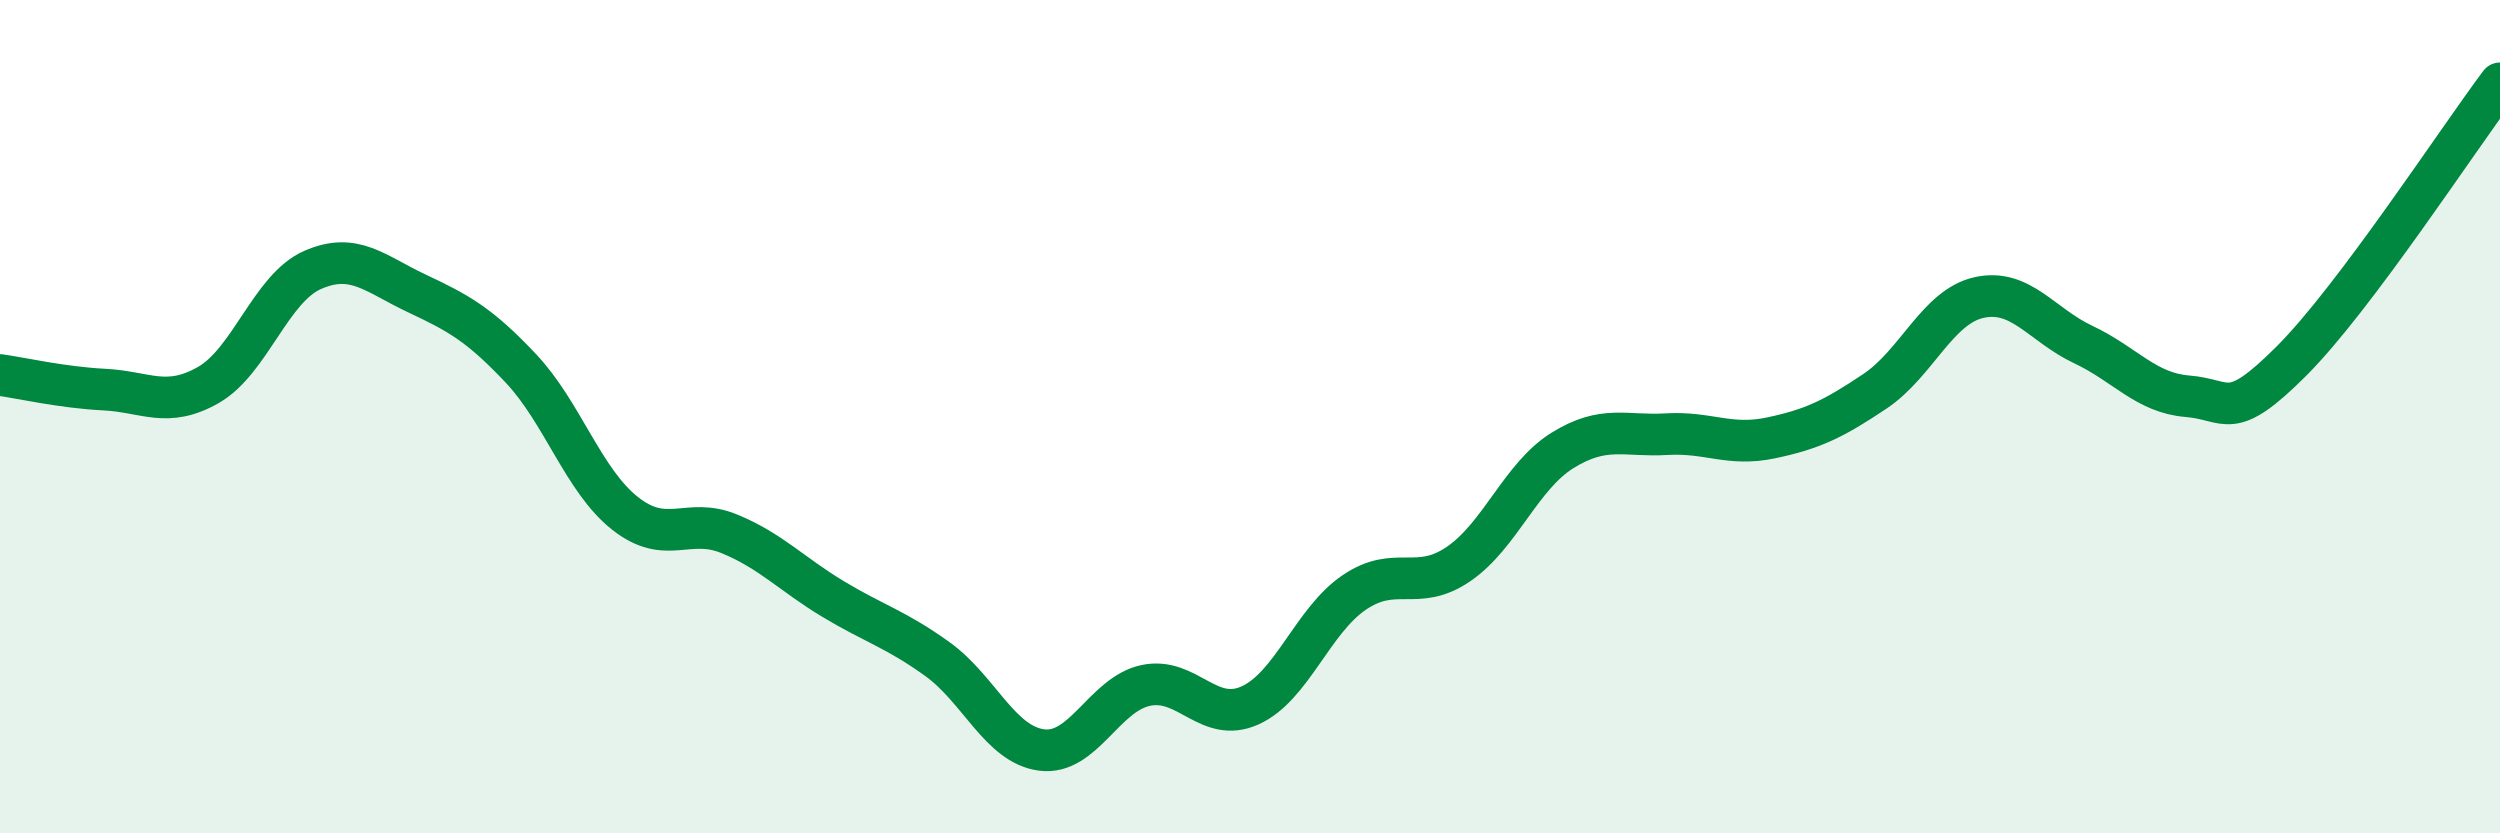
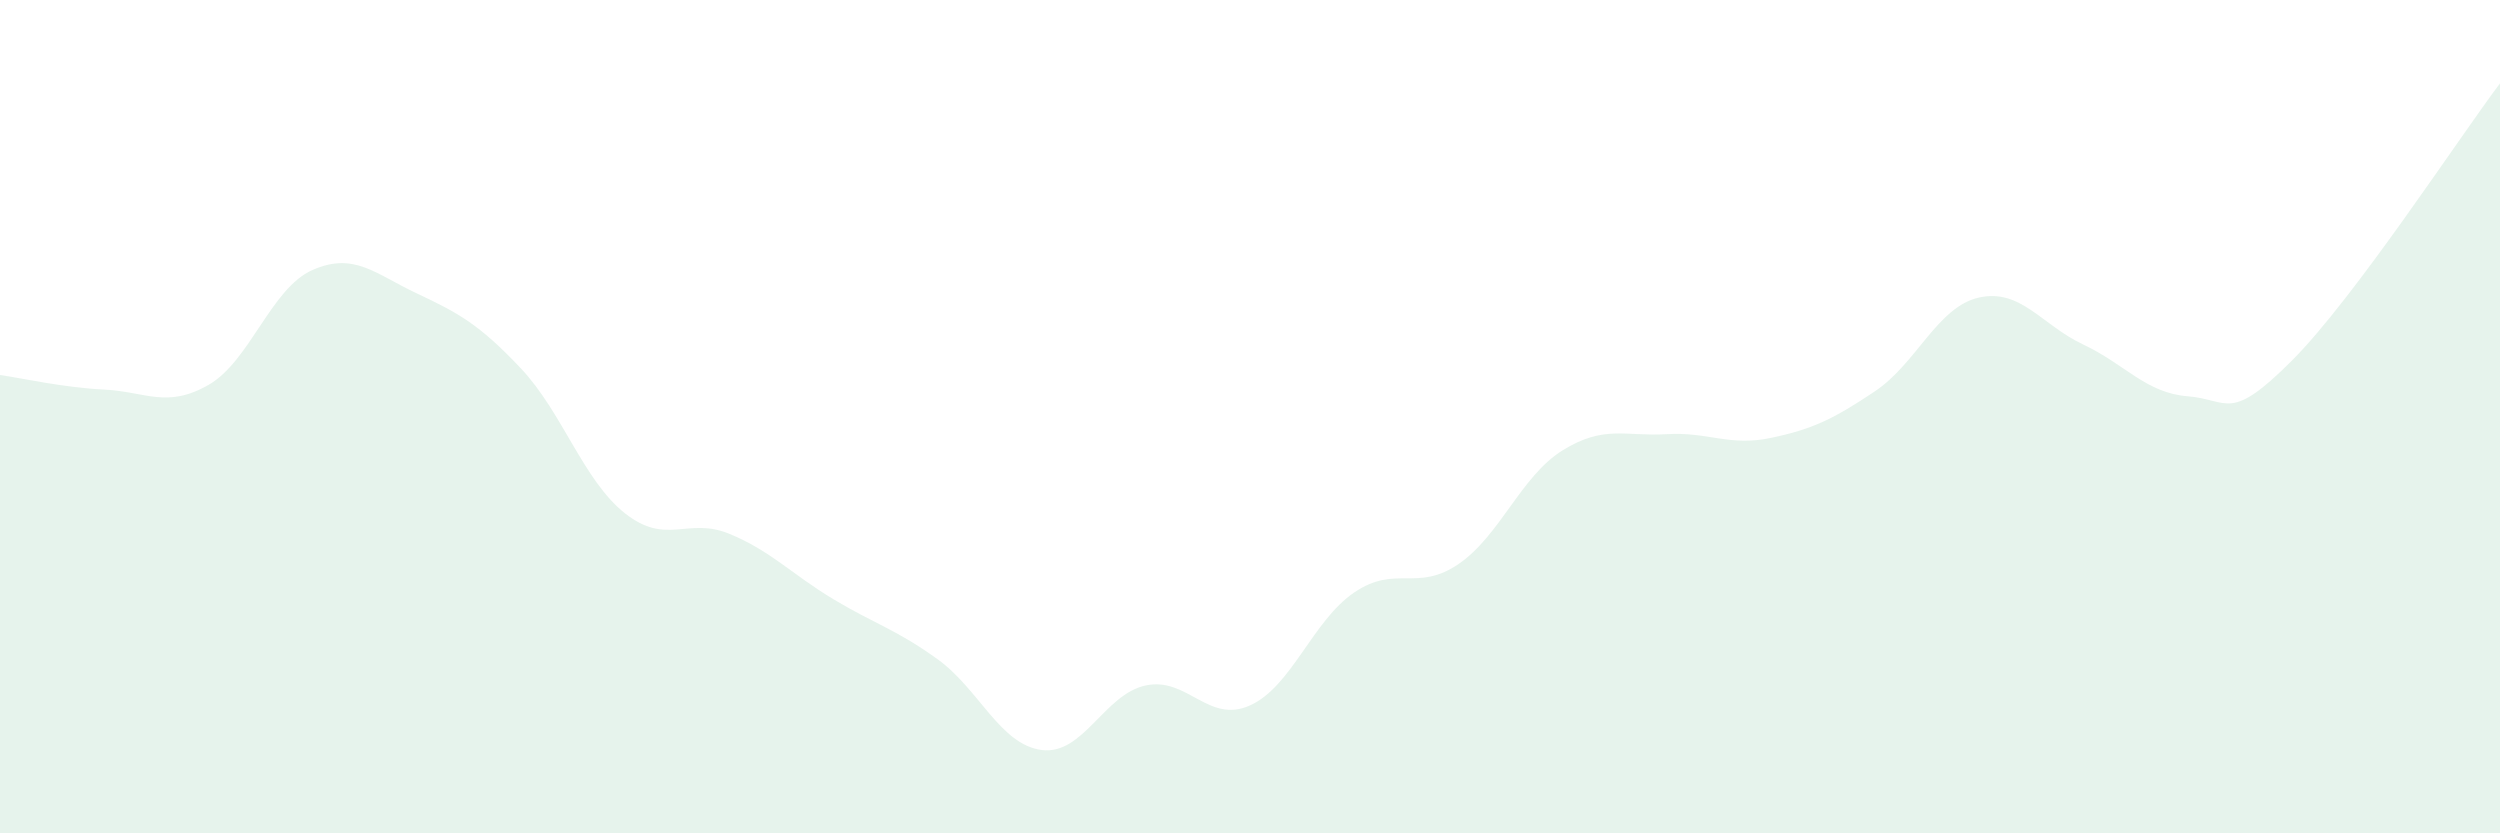
<svg xmlns="http://www.w3.org/2000/svg" width="60" height="20" viewBox="0 0 60 20">
  <path d="M 0,9 C 0.5,9.07 1.5,9.3 2.5,9.35 C 3.5,9.4 4,9.81 5,9.24 C 6,8.67 6.5,6.92 7.5,6.48 C 8.5,6.04 9,6.57 10,7.04 C 11,7.51 11.5,7.78 12.5,8.84 C 13.5,9.9 14,11.53 15,12.32 C 16,13.11 16.5,12.4 17.5,12.81 C 18.5,13.22 19,13.78 20,14.38 C 21,14.98 21.5,15.1 22.5,15.82 C 23.5,16.54 24,17.87 25,18 C 26,18.13 26.5,16.66 27.5,16.45 C 28.5,16.24 29,17.38 30,16.93 C 31,16.48 31.5,14.9 32.5,14.22 C 33.5,13.54 34,14.22 35,13.54 C 36,12.86 36.5,11.43 37.5,10.81 C 38.5,10.19 39,10.48 40,10.42 C 41,10.36 41.5,10.72 42.5,10.51 C 43.5,10.3 44,10.06 45,9.39 C 46,8.72 46.5,7.36 47.5,7.14 C 48.5,6.92 49,7.8 50,8.27 C 51,8.74 51.5,9.43 52.5,9.51 C 53.5,9.59 53.5,10.16 55,8.66 C 56.5,7.16 59,3.33 60,2L60 20L0 20Z" fill="#008740" opacity="0.1" stroke-linecap="round" stroke-linejoin="round" />
-   <path d="M 0,9 C 0.5,9.07 1.5,9.3 2.5,9.35 C 3.5,9.4 4,9.81 5,9.24 C 6,8.67 6.5,6.92 7.5,6.48 C 8.5,6.04 9,6.57 10,7.04 C 11,7.51 11.5,7.78 12.5,8.84 C 13.5,9.9 14,11.53 15,12.32 C 16,13.11 16.5,12.4 17.5,12.81 C 18.5,13.22 19,13.78 20,14.38 C 21,14.98 21.5,15.1 22.5,15.82 C 23.5,16.54 24,17.87 25,18 C 26,18.13 26.5,16.66 27.5,16.45 C 28.5,16.24 29,17.38 30,16.93 C 31,16.48 31.5,14.9 32.5,14.22 C 33.5,13.54 34,14.22 35,13.54 C 36,12.86 36.5,11.43 37.5,10.81 C 38.5,10.19 39,10.48 40,10.42 C 41,10.36 41.5,10.72 42.5,10.51 C 43.5,10.3 44,10.06 45,9.39 C 46,8.72 46.5,7.36 47.5,7.14 C 48.5,6.92 49,7.8 50,8.27 C 51,8.74 51.5,9.43 52.5,9.51 C 53.5,9.59 53.5,10.16 55,8.66 C 56.5,7.16 59,3.33 60,2" stroke="#008740" stroke-width="1" fill="none" stroke-linecap="round" stroke-linejoin="round" />
</svg>